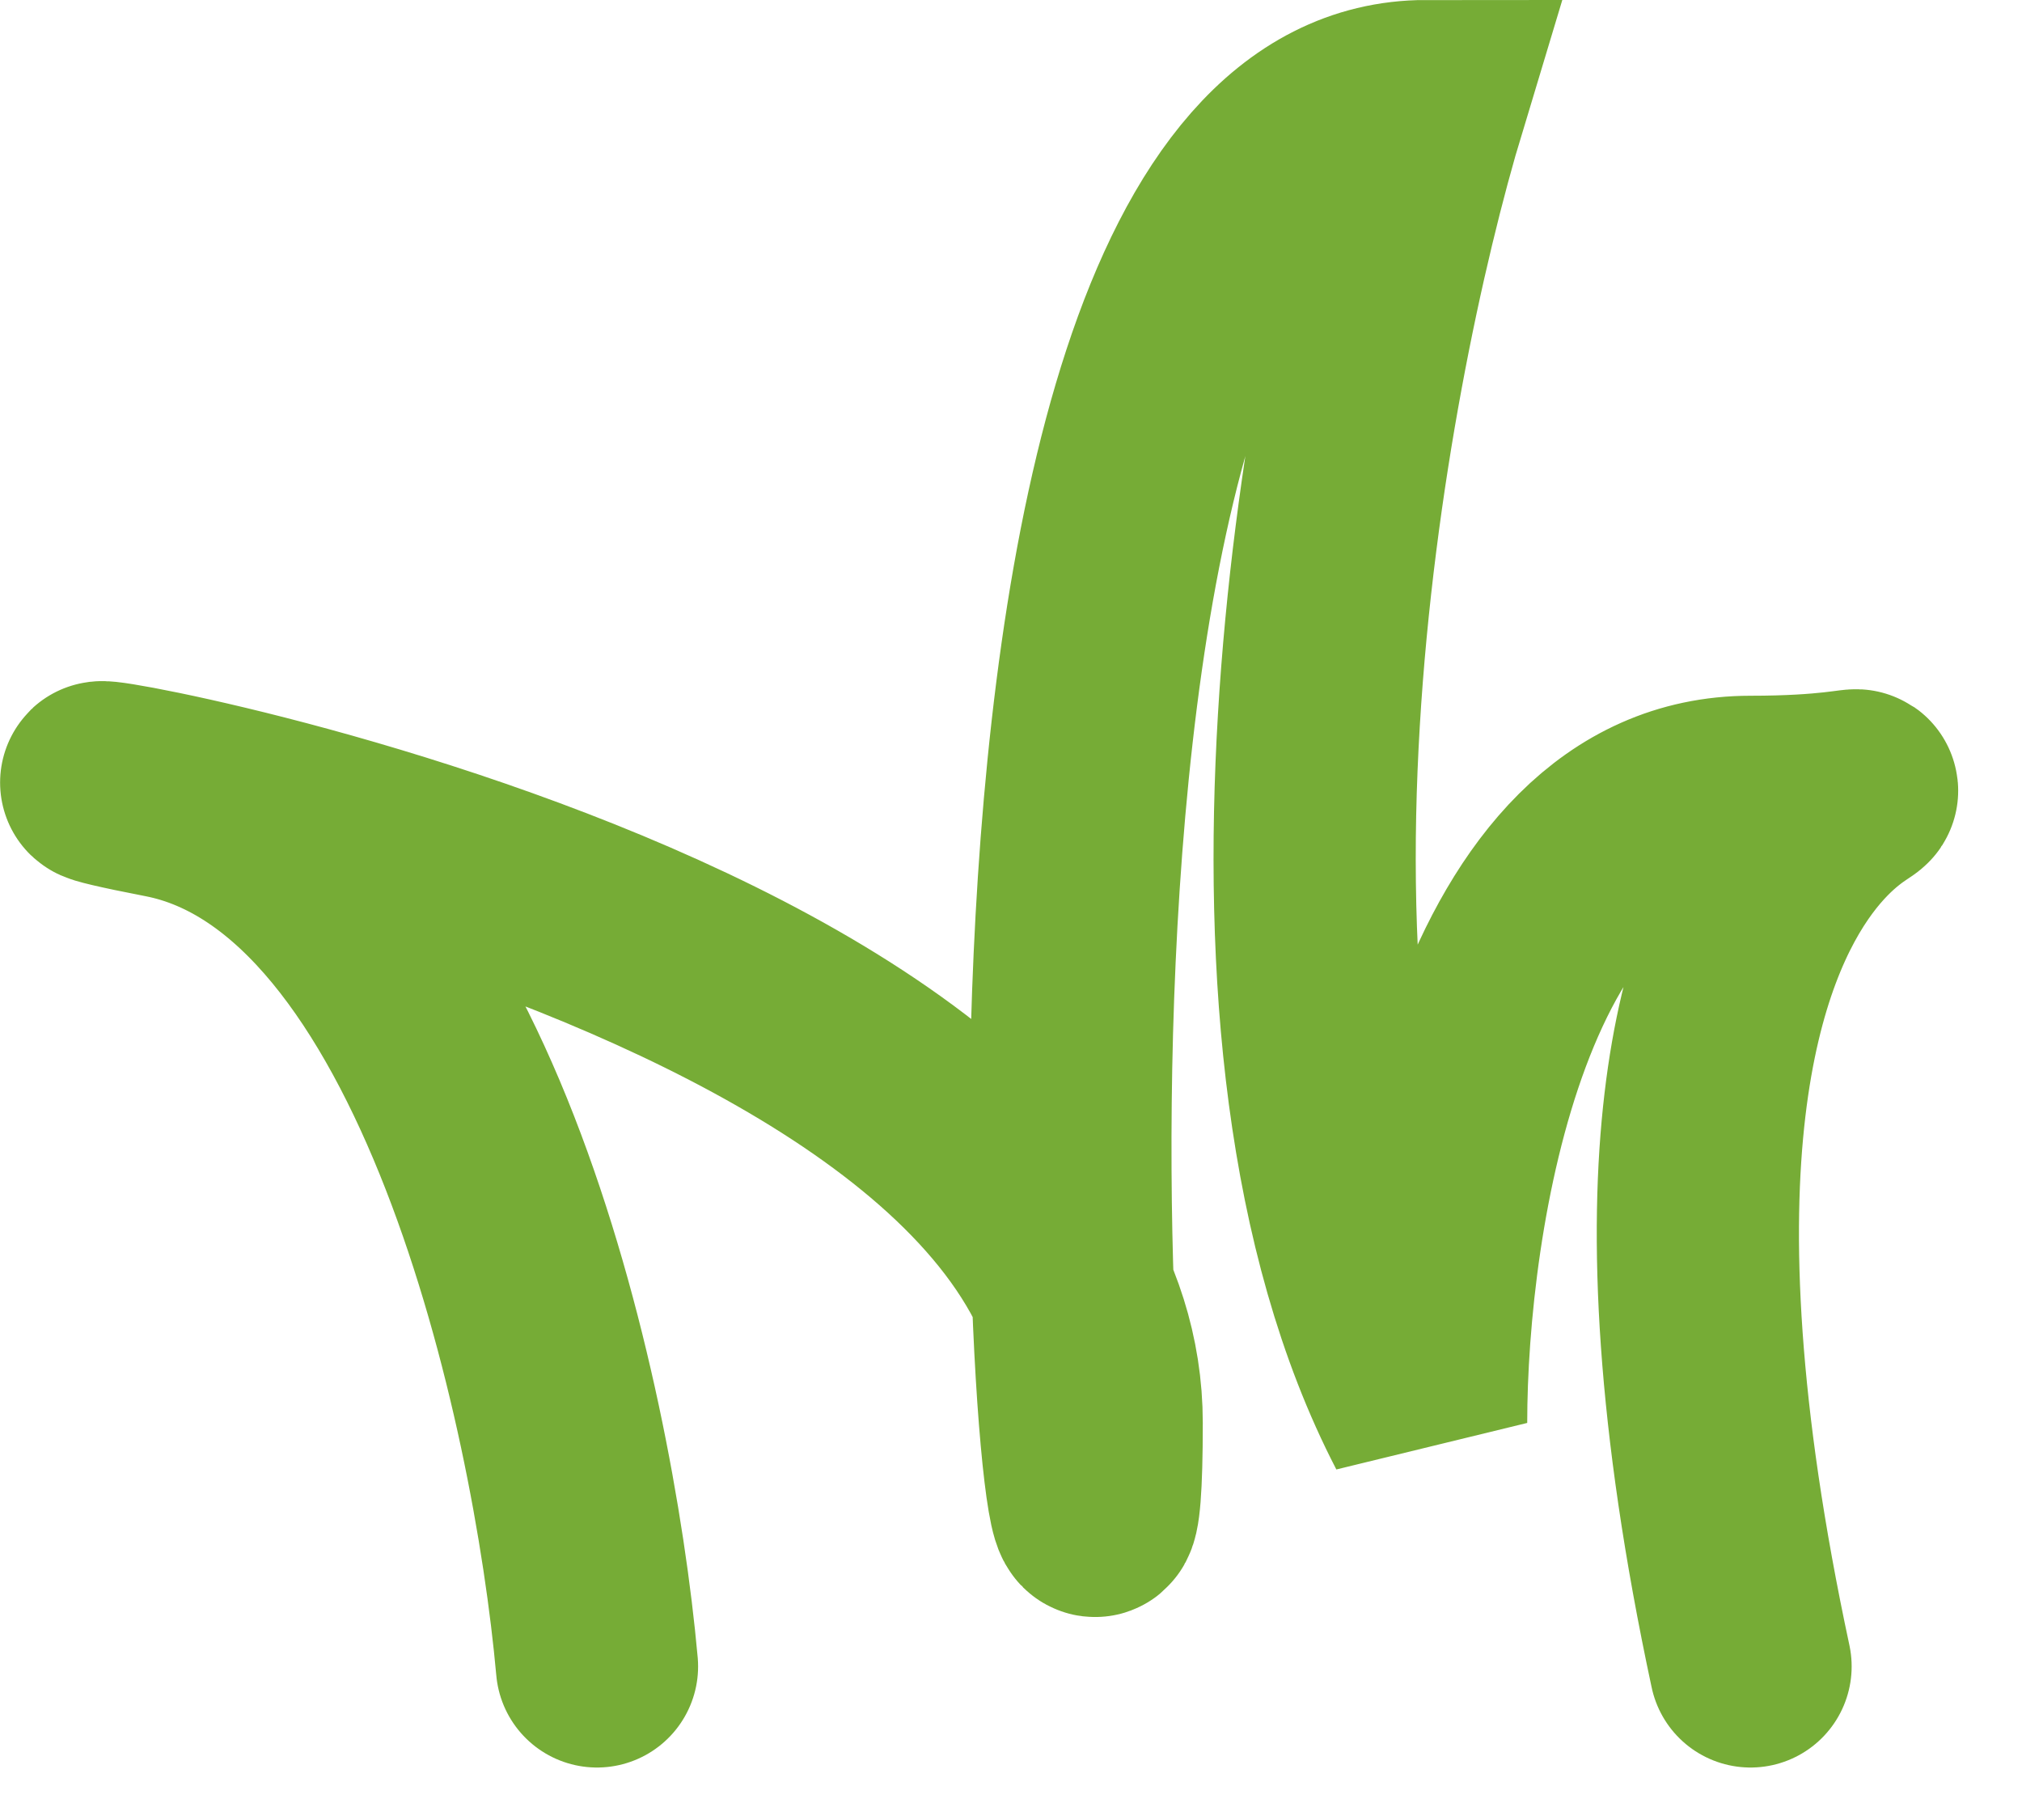
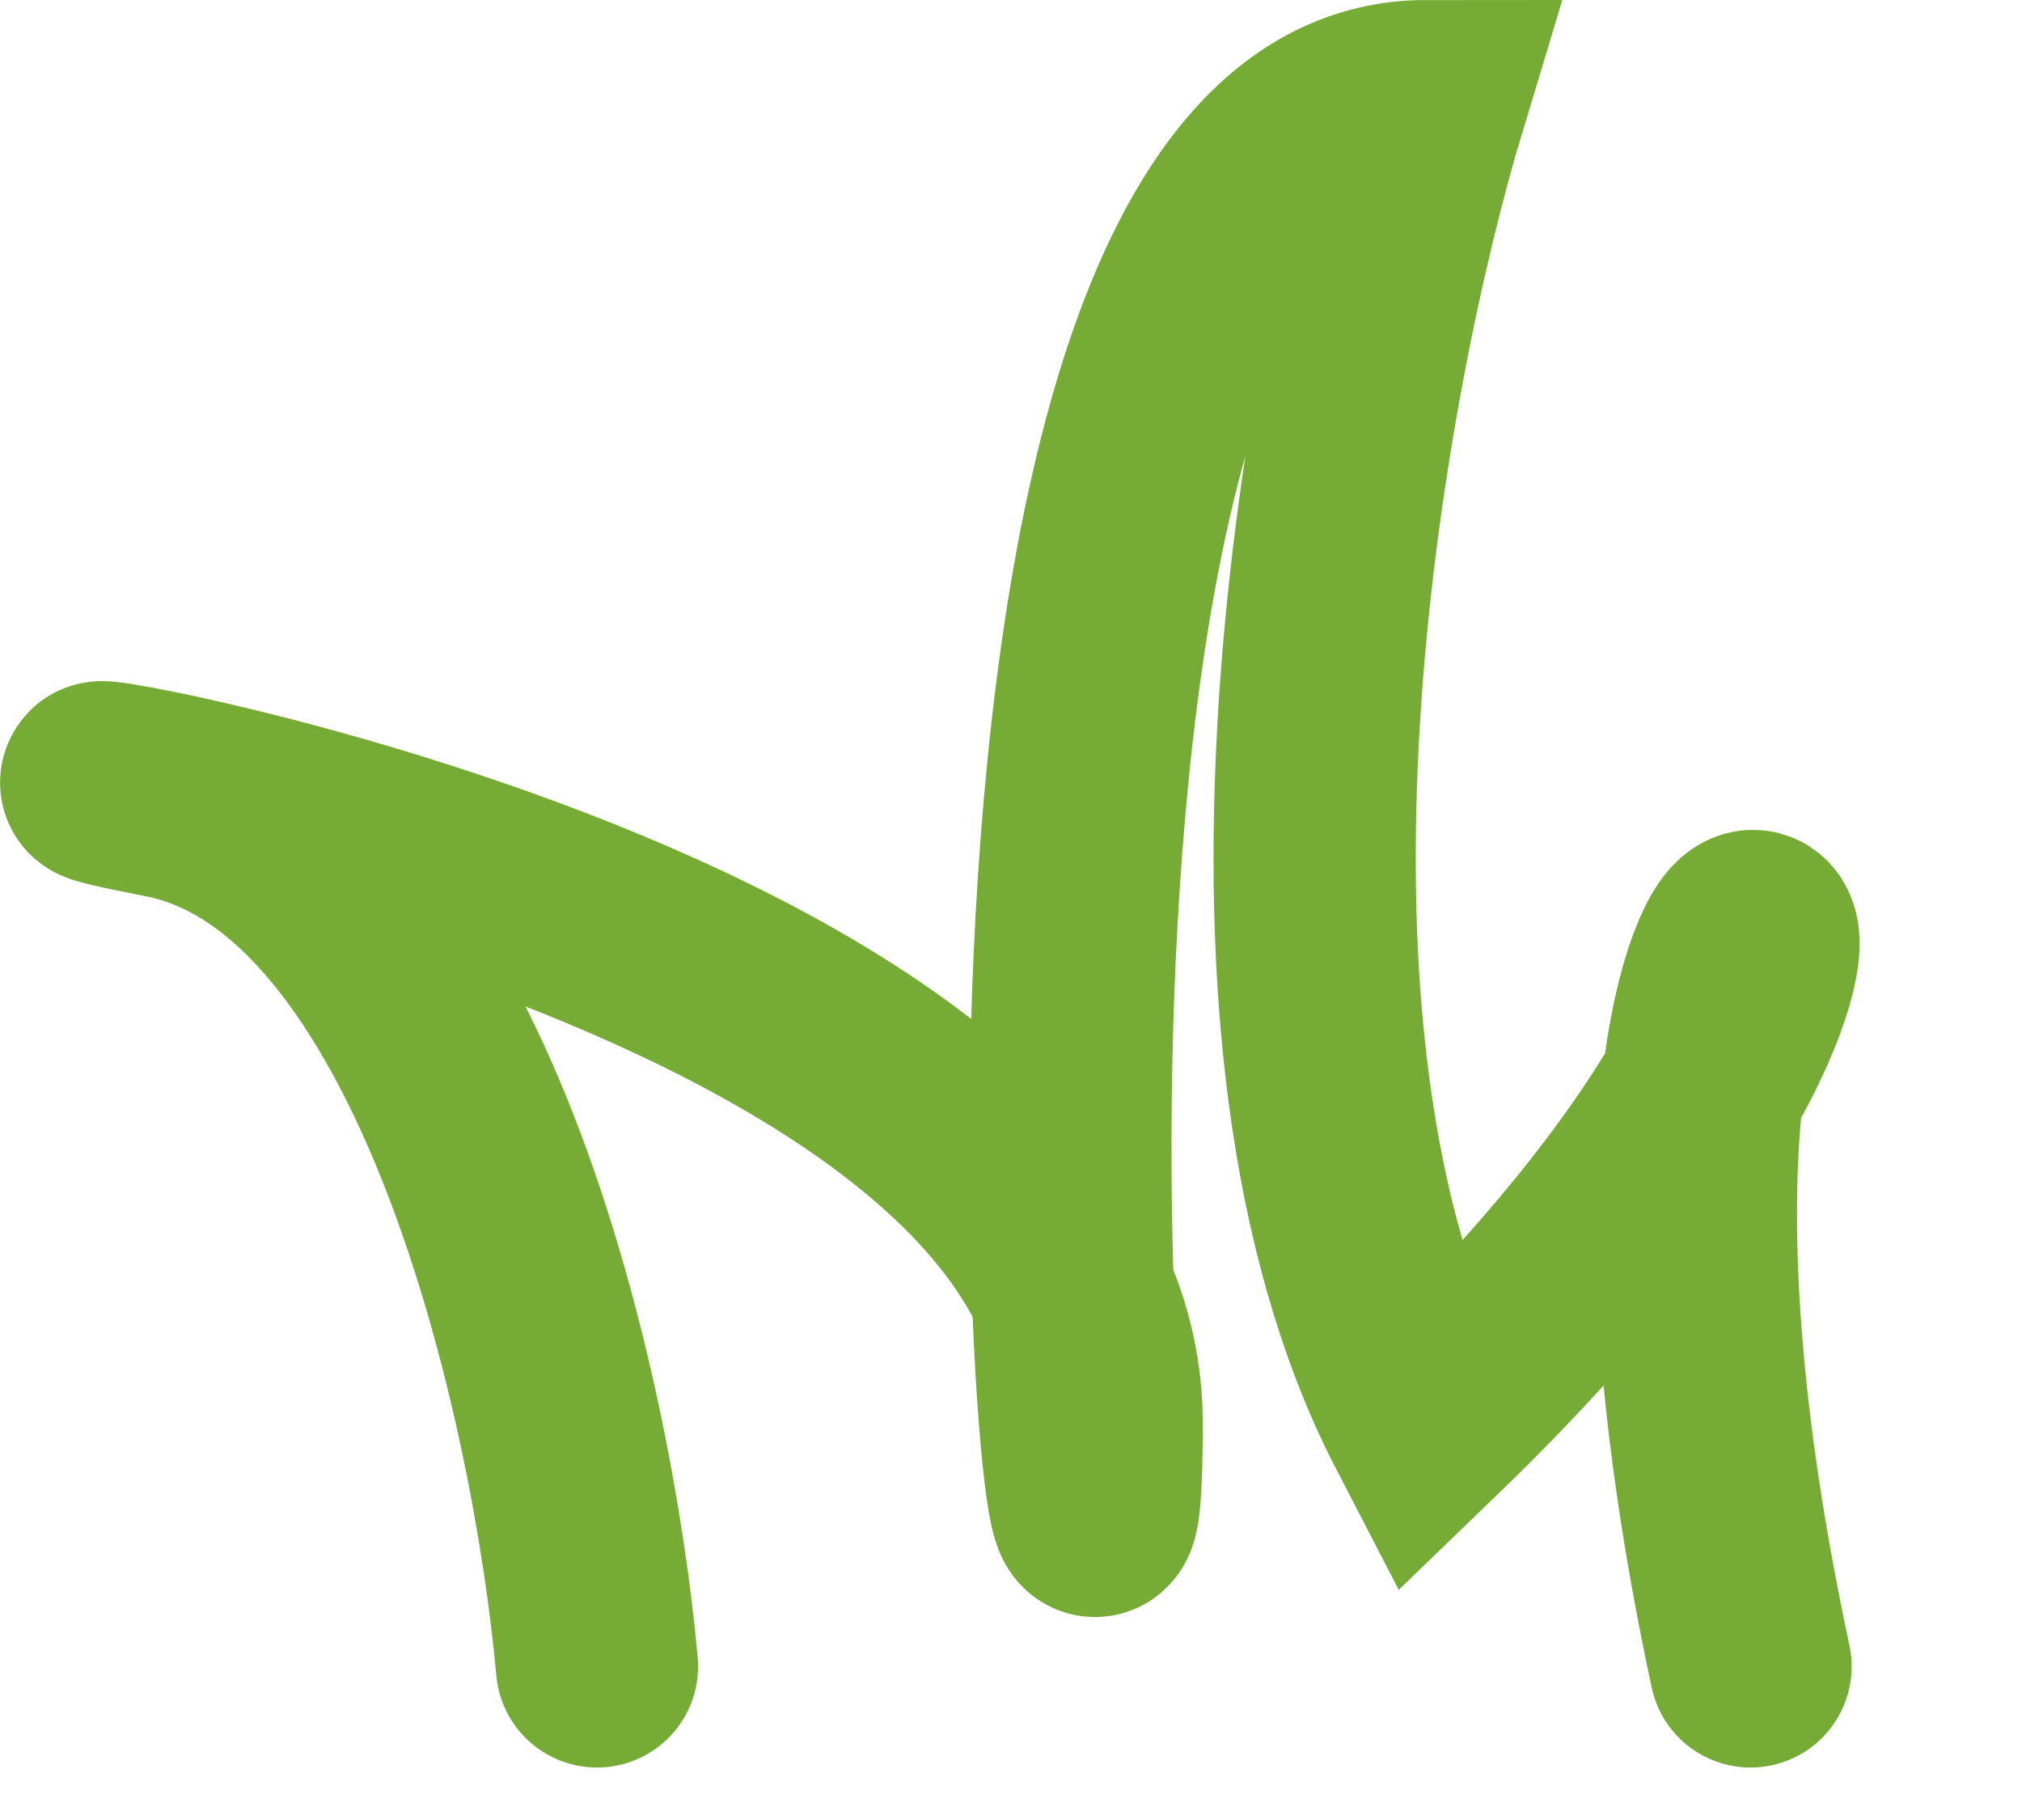
<svg xmlns="http://www.w3.org/2000/svg" fill="none" height="100%" overflow="visible" preserveAspectRatio="none" style="display: block;" viewBox="0 0 20 18" width="100%">
-   <path d="M5.905 16.481C5.667 13.844 4.478 8.431 1.626 7.881C-1.94 7.192 10.897 8.913 10.897 14.073C10.897 19.233 9.114 1 14.106 1C13.274 3.752 12.109 10.22 14.106 14.073C14.106 12.009 14.748 7.881 17.315 7.881C20.524 7.881 15.176 6.504 17.315 16.481" id="Vector 588" stroke="#76AC36" stroke-linecap="round" stroke-width="2" />
+   <path d="M5.905 16.481C5.667 13.844 4.478 8.431 1.626 7.881C-1.94 7.192 10.897 8.913 10.897 14.073C10.897 19.233 9.114 1 14.106 1C13.274 3.752 12.109 10.22 14.106 14.073C20.524 7.881 15.176 6.504 17.315 16.481" id="Vector 588" stroke="#76AC36" stroke-linecap="round" stroke-width="2" />
</svg>